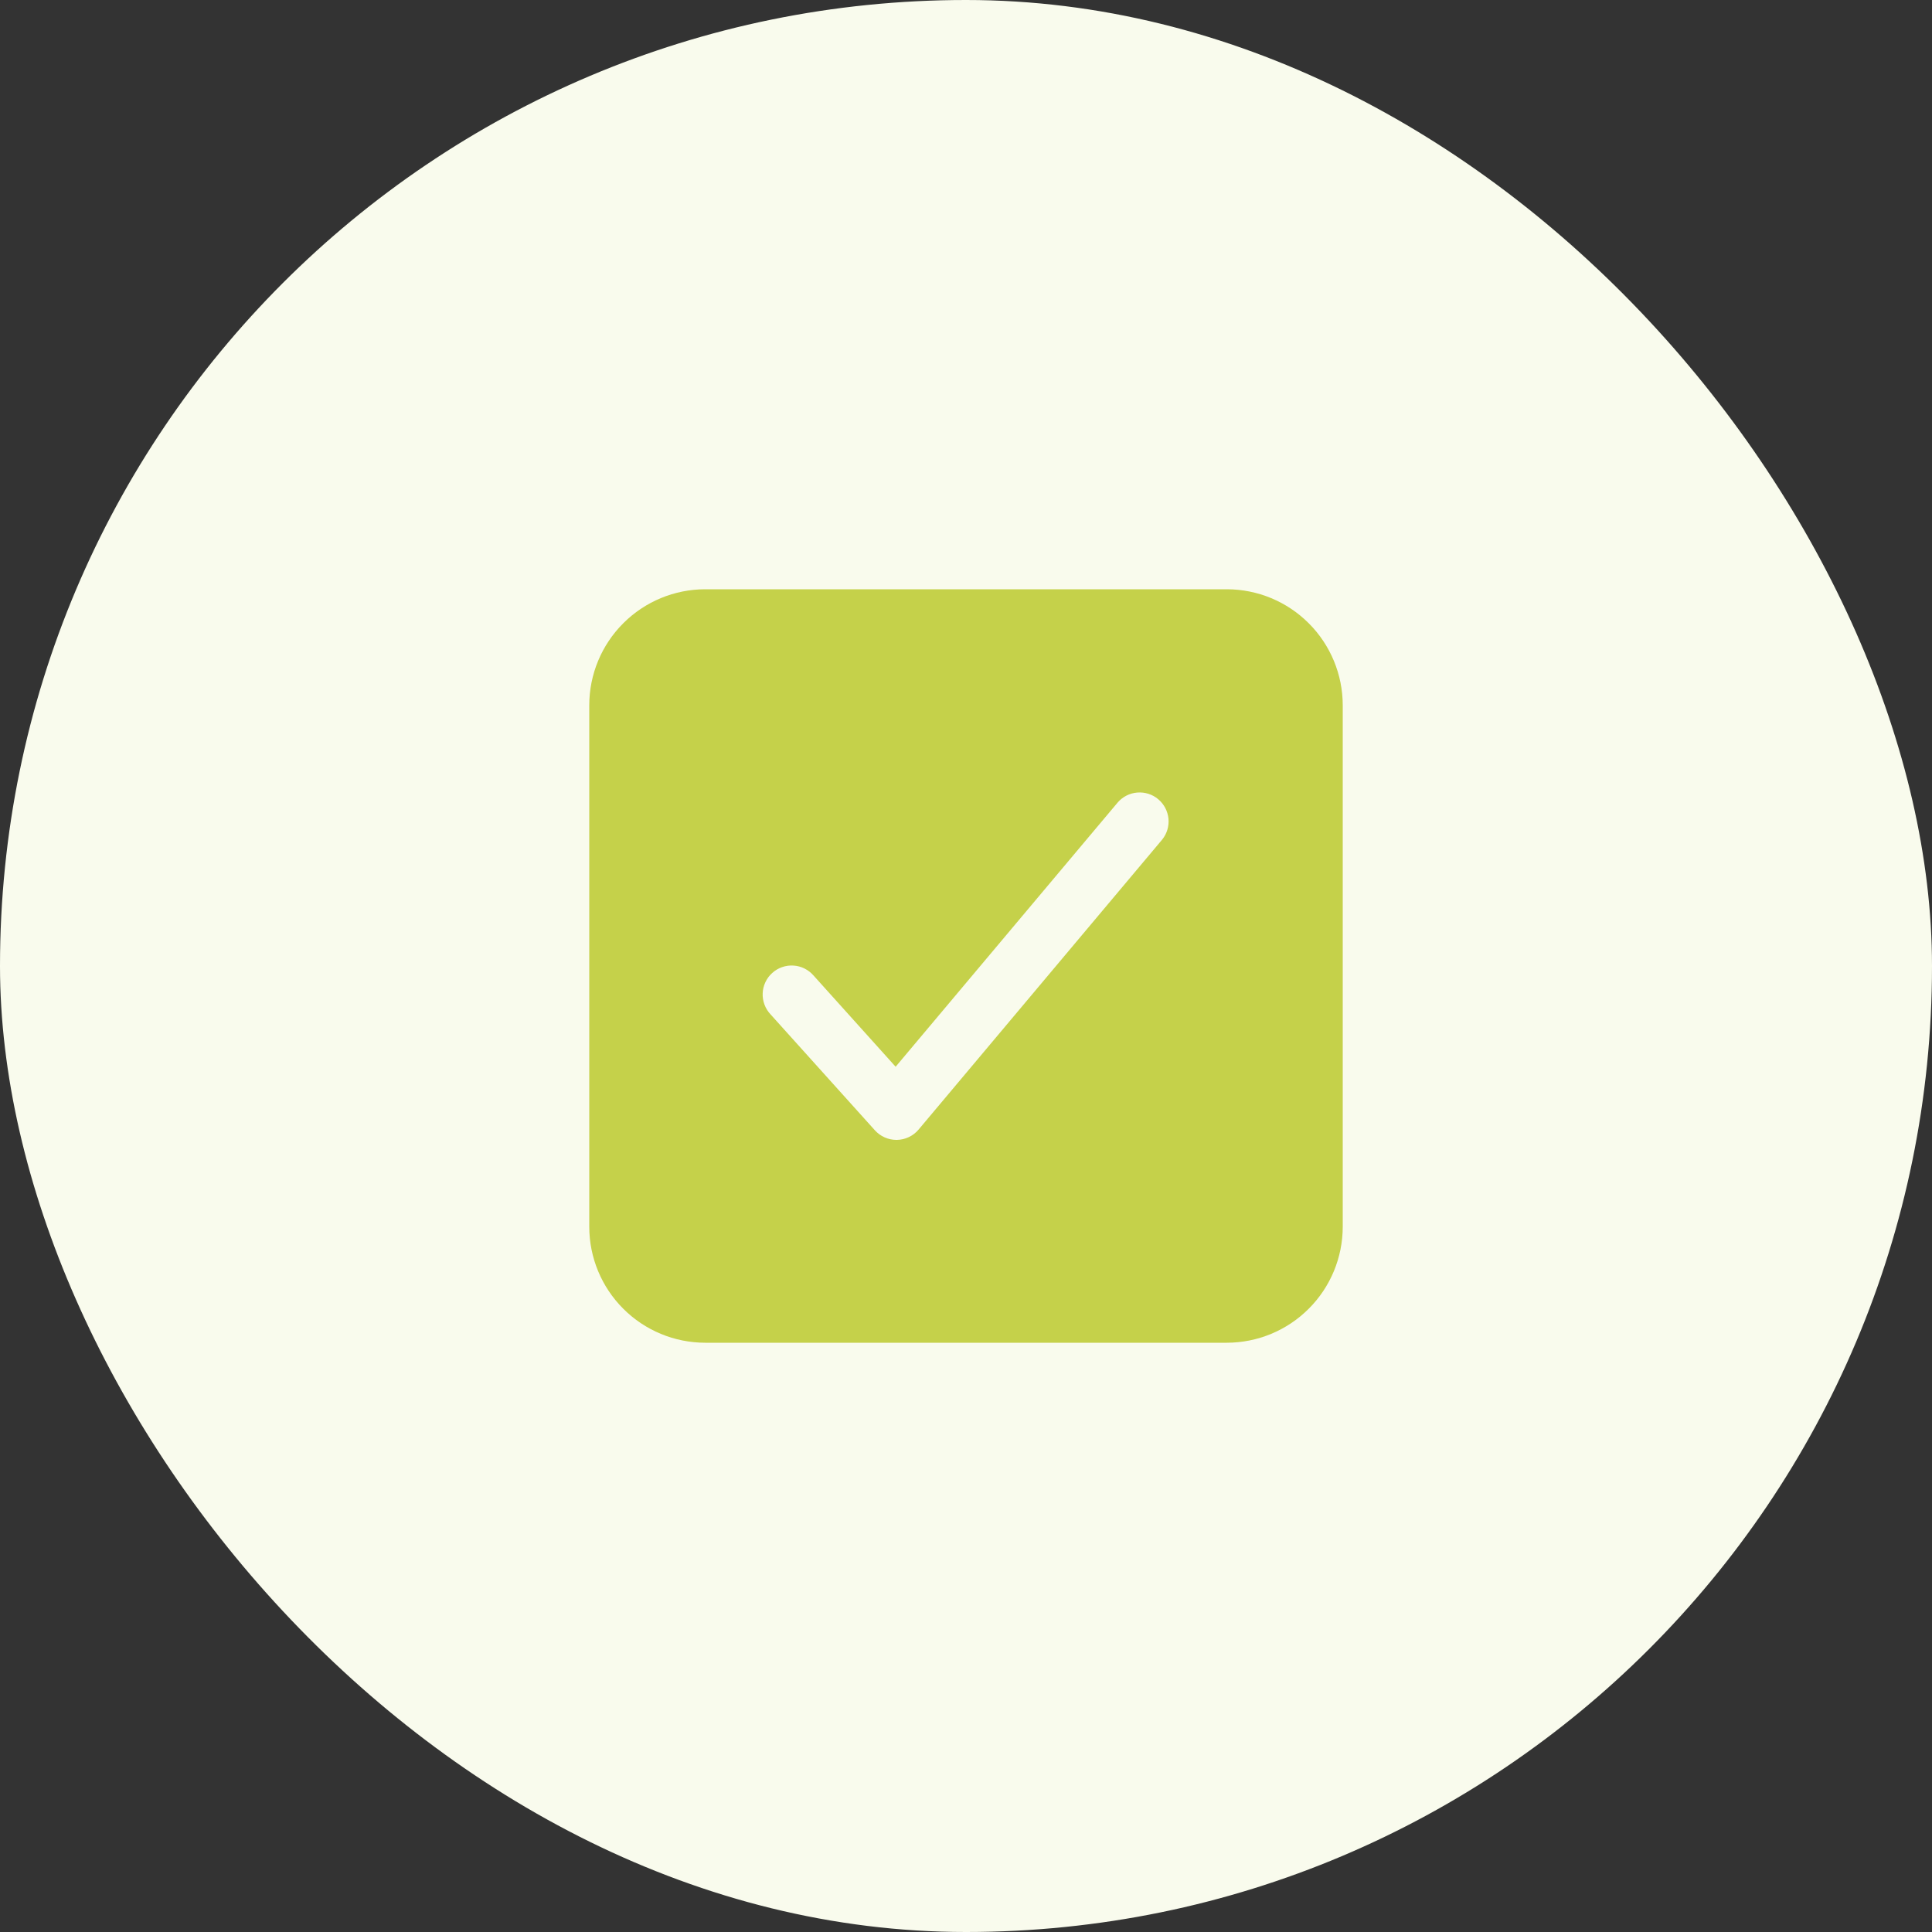
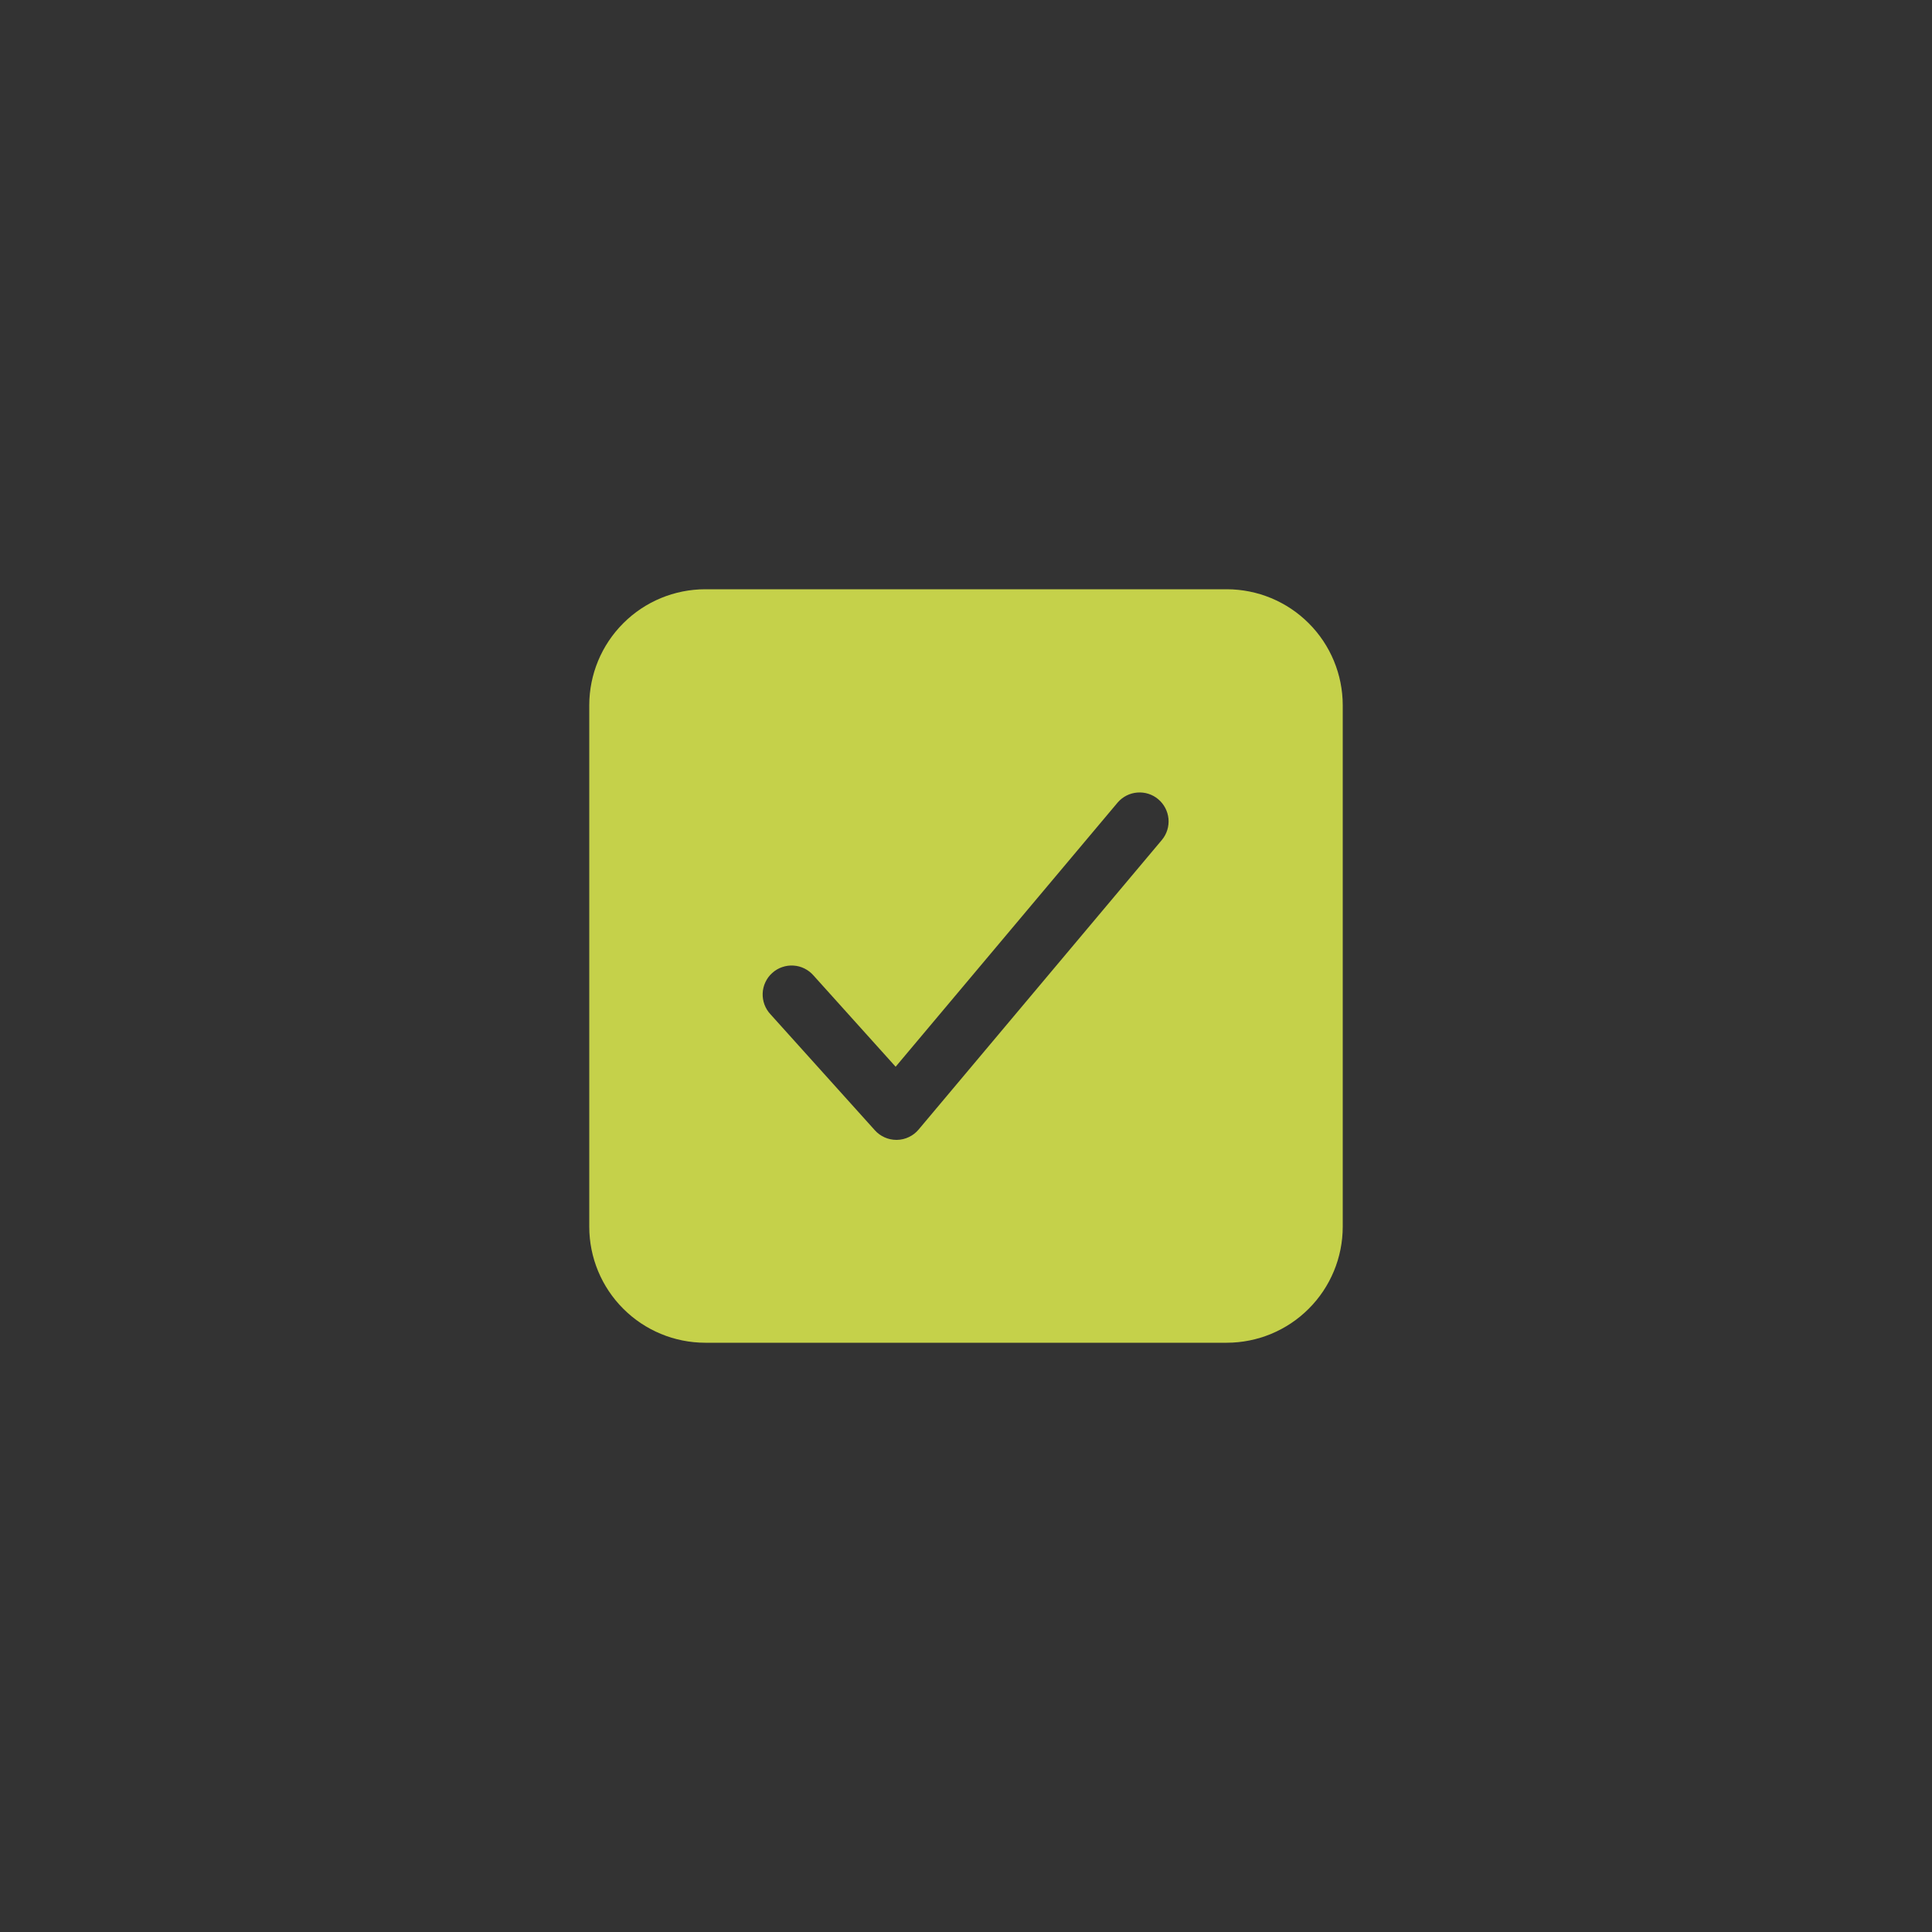
<svg xmlns="http://www.w3.org/2000/svg" width="50" height="50" viewBox="0 0 50 50" fill="none">
  <rect x="0" y="0" width="50" height="50" fill="#333333" stroke="none" />
-   <rect width="50" height="50" rx="25" fill="#F9FBED" />
  <path d="M31.75 15.25H18.25C17.455 15.251 16.692 15.567 16.13 16.13C15.567 16.692 15.251 17.455 15.25 18.25V31.75C15.251 32.545 15.567 33.308 16.13 33.87C16.692 34.433 17.455 34.749 18.25 34.75H31.75C32.545 34.749 33.308 34.433 33.87 33.87C34.433 33.308 34.749 32.545 34.75 31.75V18.25C34.749 17.455 34.433 16.692 33.87 16.13C33.308 15.567 32.545 15.251 31.75 15.25ZM30.074 21.732L23.774 29.232C23.705 29.315 23.619 29.381 23.522 29.427C23.425 29.474 23.319 29.498 23.212 29.5H23.199C23.094 29.5 22.99 29.478 22.894 29.435C22.798 29.392 22.712 29.33 22.642 29.252L19.942 26.252C19.873 26.179 19.82 26.093 19.785 26C19.75 25.906 19.734 25.806 19.738 25.706C19.742 25.606 19.766 25.508 19.809 25.418C19.851 25.328 19.911 25.246 19.986 25.18C20.06 25.113 20.147 25.061 20.241 25.029C20.336 24.996 20.436 24.982 20.536 24.989C20.635 24.995 20.733 25.021 20.822 25.066C20.912 25.111 20.991 25.173 21.056 25.248L23.179 27.607L28.926 20.768C29.055 20.619 29.237 20.526 29.433 20.511C29.63 20.495 29.825 20.557 29.975 20.684C30.126 20.811 30.221 20.992 30.24 21.188C30.258 21.384 30.199 21.58 30.074 21.732Z" fill="#C5D14A" />
</svg>